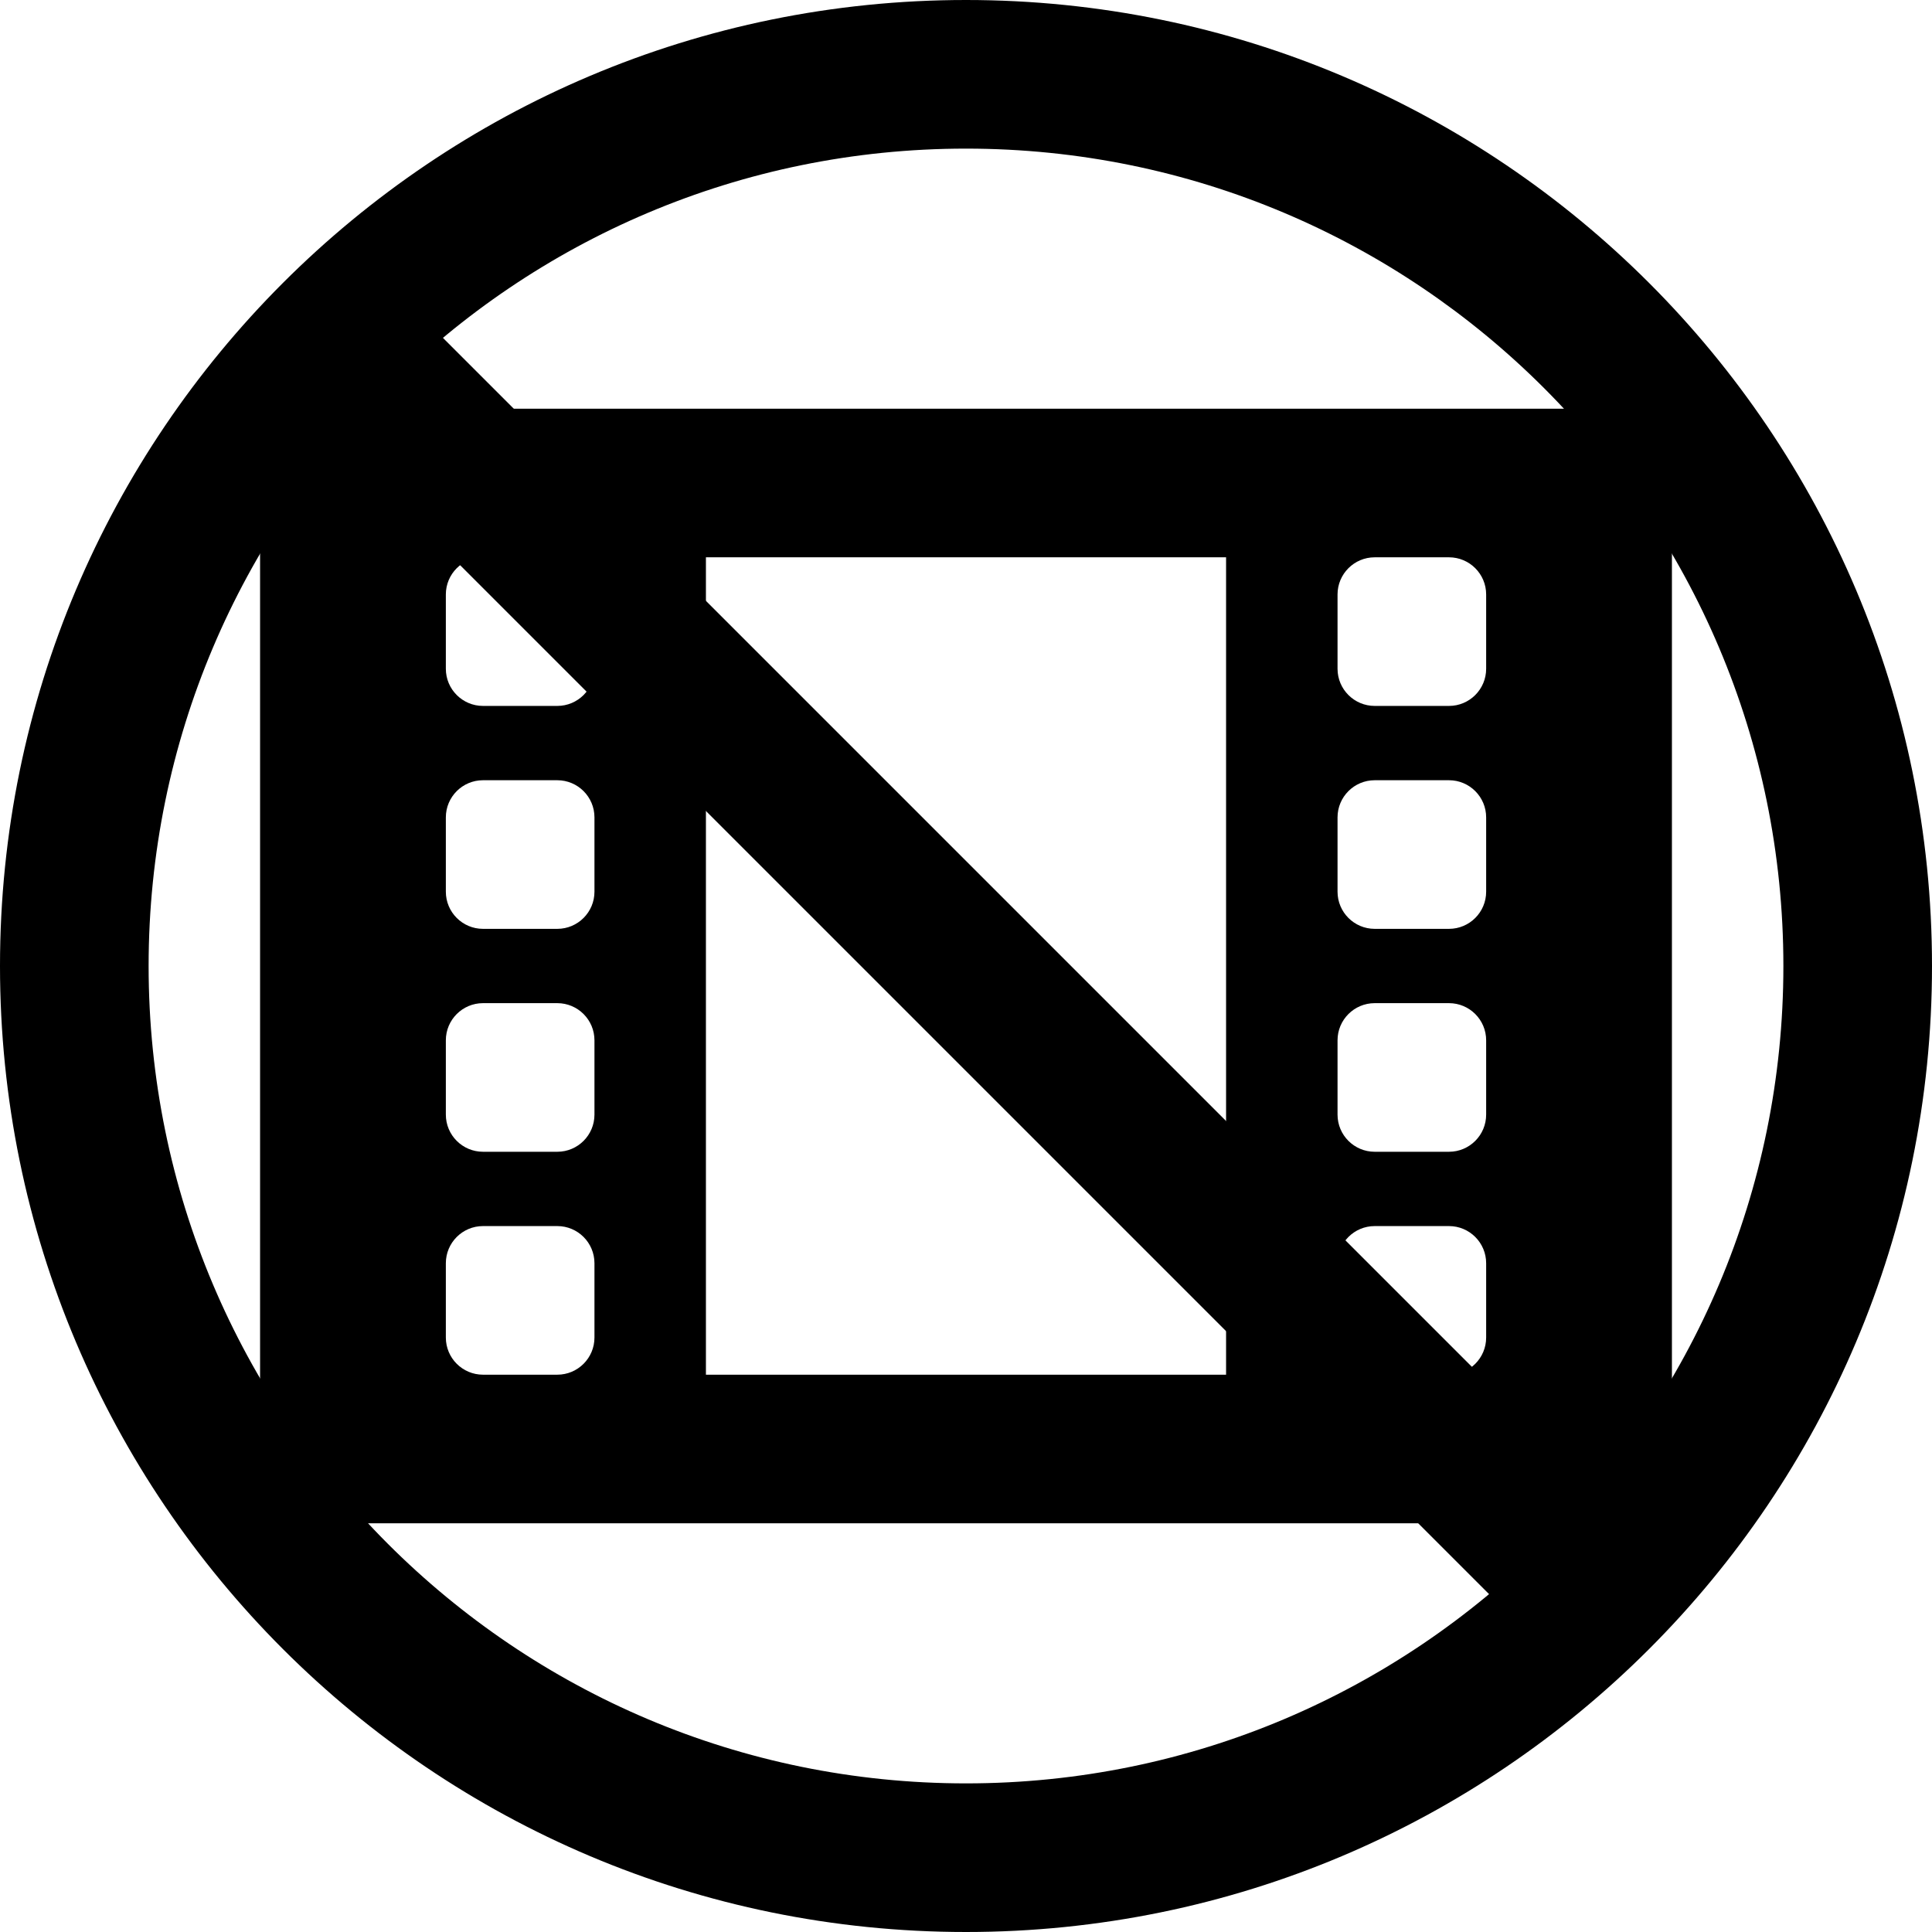
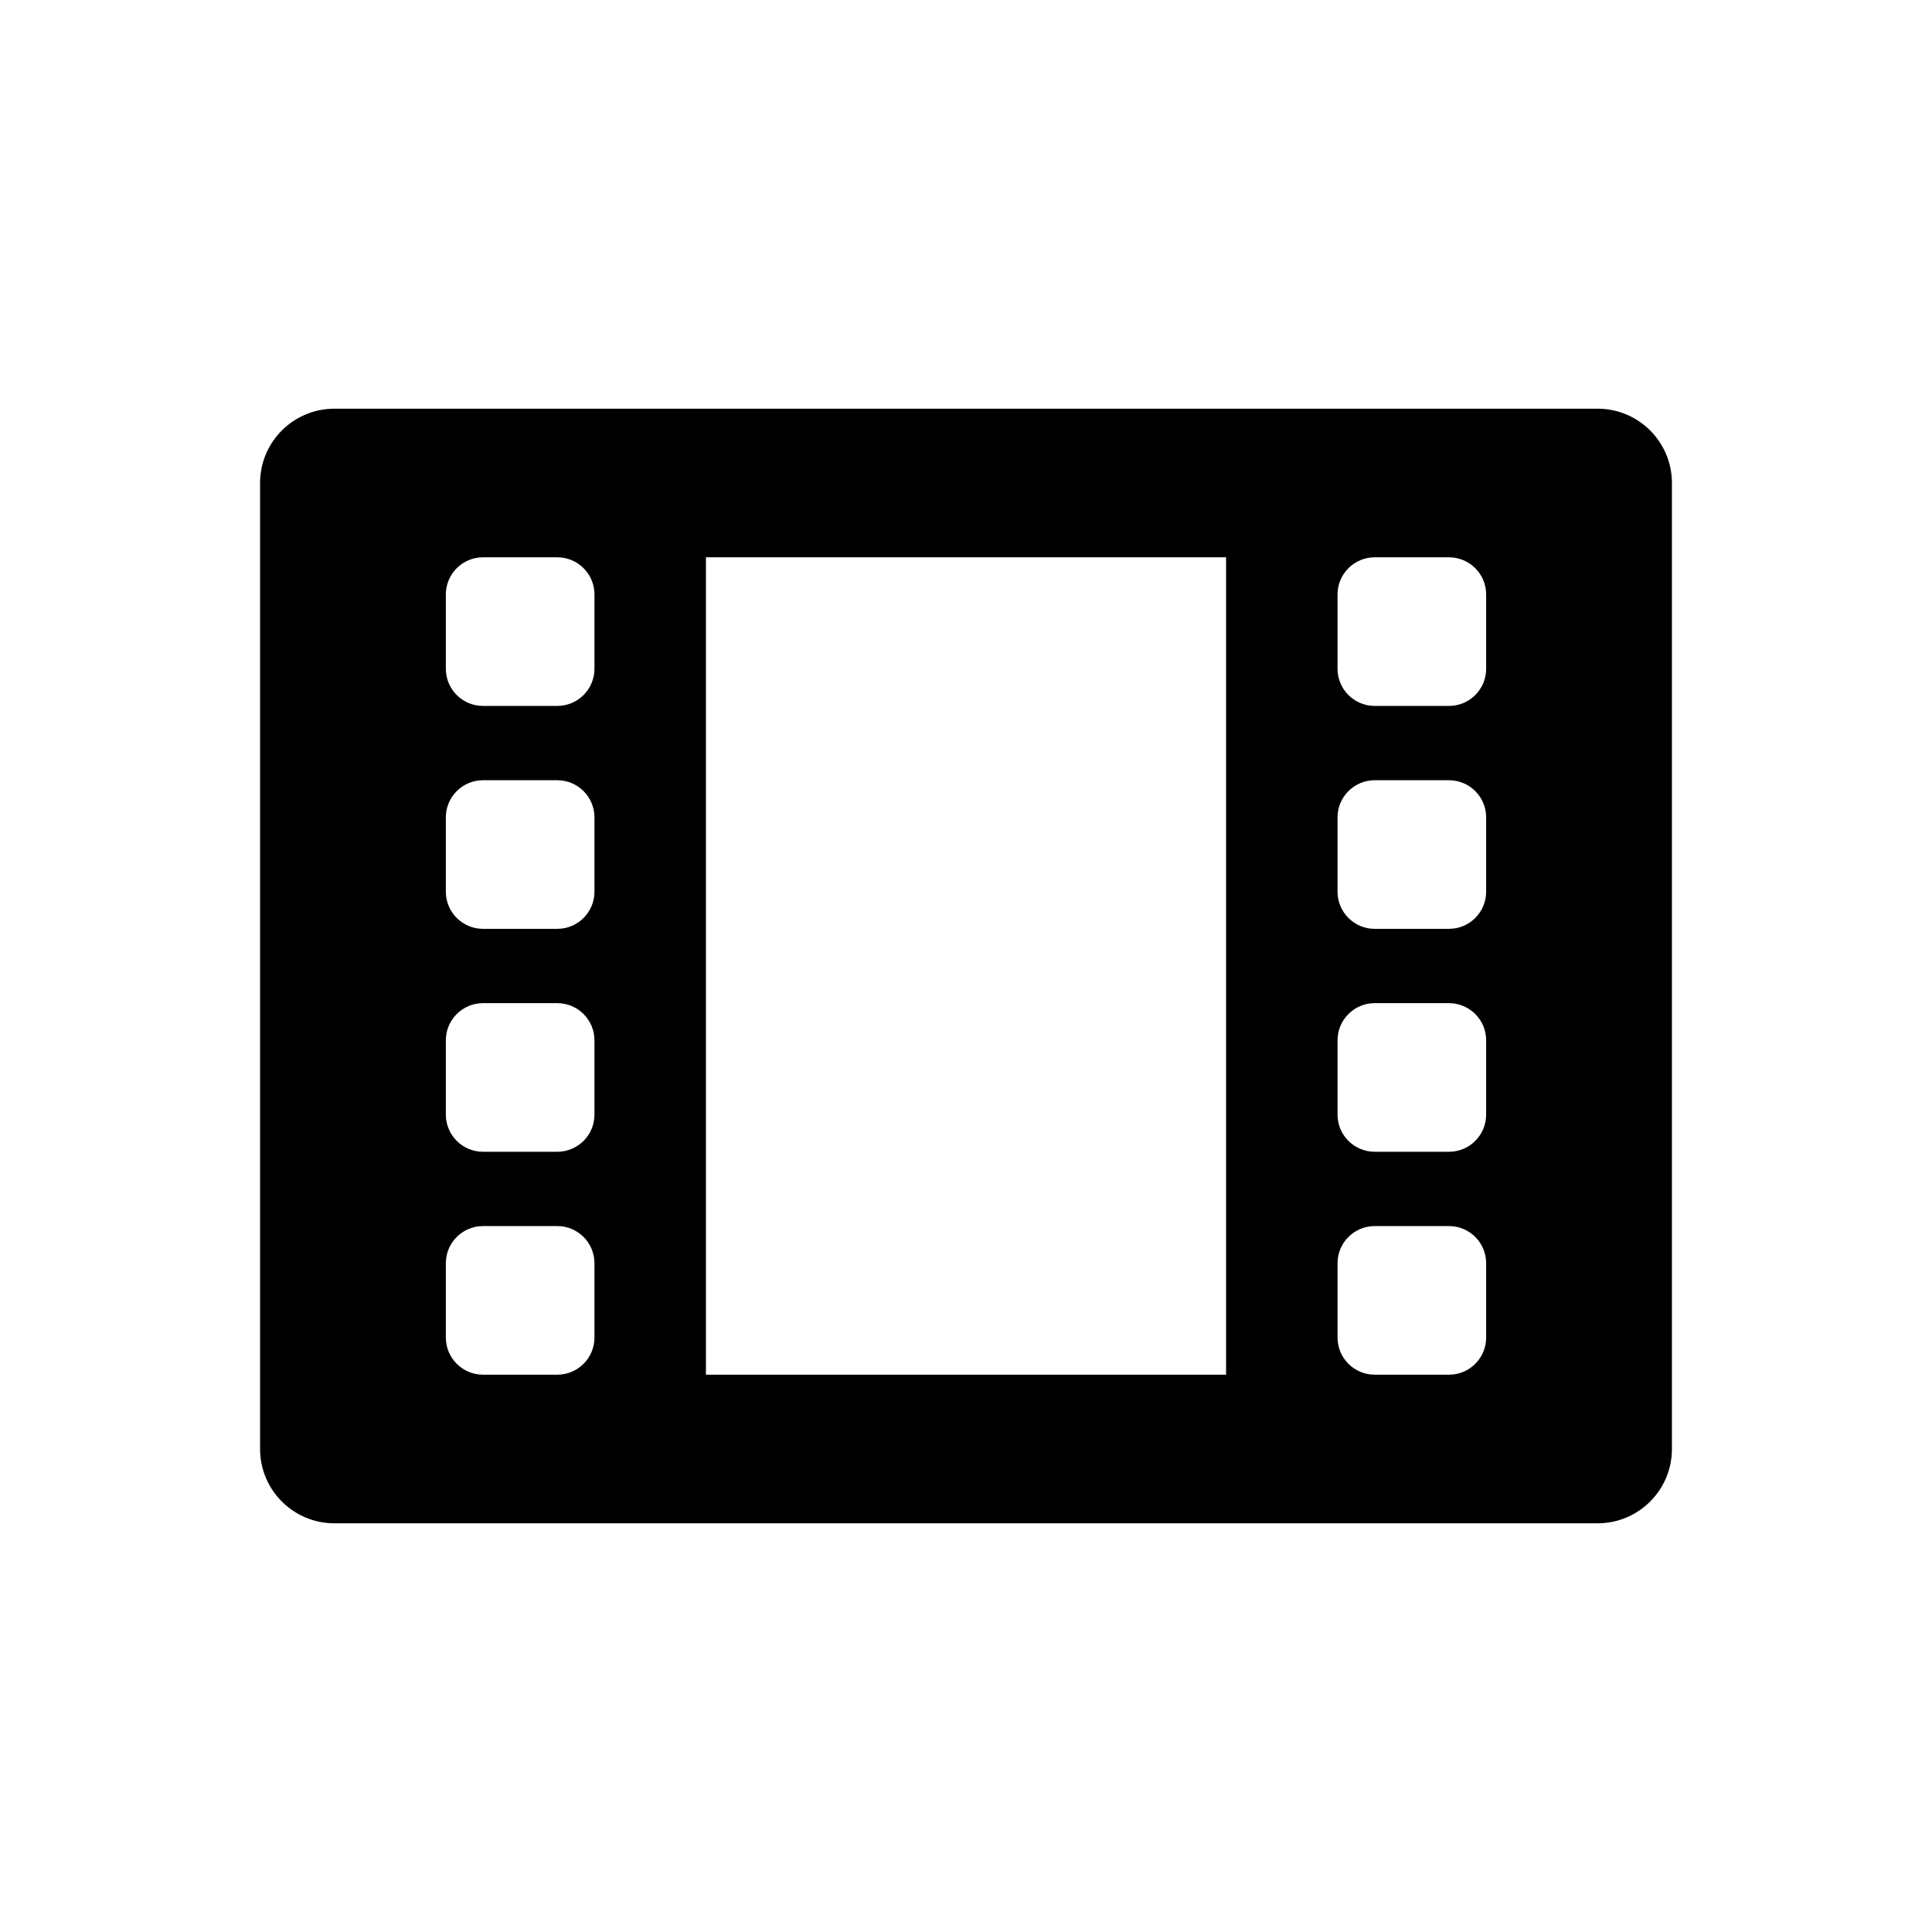
<svg xmlns="http://www.w3.org/2000/svg" viewBox="0 0 26 26" fill="none">
  <g transform="translate(3, 3)">
    <path fill-rule="evenodd" clip-rule="evenodd" d="M1.5 2.5C0.948 2.5 0.5 2.948 0.5 3.5V16.5C0.5 17.052 0.948 17.5 1.5 17.5H18.5C19.052 17.5 19.5 17.052 19.5 16.5V3.5C19.5 2.948 19.052 2.5 18.5 2.5H1.5ZM15.5 4.5H16.5C16.776 4.5 17 4.724 17 5V6C17 6.276 16.776 6.5 16.5 6.5H15.5C15.224 6.5 15 6.276 15 6V5C15 4.724 15.224 4.5 15.5 4.5ZM16.5 7.5H15.5C15.224 7.5 15 7.724 15 8V9C15 9.276 15.224 9.5 15.5 9.5H16.5C16.776 9.5 17 9.276 17 9V8C17 7.724 16.776 7.5 16.5 7.5ZM15.5 10.5H16.5C16.776 10.5 17 10.724 17 11V12C17 12.276 16.776 12.5 16.5 12.5H15.5C15.224 12.5 15 12.276 15 12V11C15 10.724 15.224 10.5 15.5 10.5ZM16.5 13.5H15.5C15.224 13.5 15 13.724 15 14V15C15 15.276 15.224 15.5 15.5 15.5H16.5C16.776 15.5 17 15.276 17 15V14C17 13.724 16.776 13.5 16.5 13.5ZM3.5 4.5H4.5C4.776 4.5 5 4.724 5 5V6C5 6.276 4.776 6.5 4.5 6.5H3.5C3.224 6.5 3 6.276 3 6V5C3 4.724 3.224 4.5 3.5 4.5ZM4.5 7.5H3.5C3.224 7.5 3 7.724 3 8V9C3 9.276 3.224 9.5 3.5 9.5H4.5C4.776 9.5 5 9.276 5 9V8C5 7.724 4.776 7.5 4.5 7.5ZM3.5 10.5H4.5C4.776 10.5 5 10.724 5 11V12C5 12.276 4.776 12.5 4.5 12.5H3.5C3.224 12.5 3 12.276 3 12V11C3 10.724 3.224 10.5 3.5 10.5ZM4.5 13.5H3.5C3.224 13.5 3 13.724 3 14V15C3 15.276 3.224 15.5 3.5 15.5H4.5C4.776 15.5 5 15.276 5 15V14C5 13.724 4.776 13.5 4.5 13.5ZM6.5 15.5V4.5H13.5V15.5H6.5Z" fill="currentColor" />
-     <path d="M1.293 2.707C0.902 2.317 0.902 1.683 1.293 1.293C1.683 0.902 2.317 0.902 2.707 1.293L18.707 17.293C19.098 17.683 19.098 18.317 18.707 18.707C18.317 19.098 17.683 19.098 17.293 18.707L1.293 2.707Z" fill="currentColor" />
  </g>
-   <path fill-rule="evenodd" clip-rule="evenodd" d="M13 24C19.075 24 24 19.075 24 13C24 6.925 19.075 2 13 2C6.925 2 2 6.925 2 13C2 19.075 6.925 24 13 24ZM13 26C20.18 26 26 20.18 26 13C26 5.82 20.18 0 13 0C5.82 0 0 5.82 0 13C0 20.18 5.82 26 13 26Z" fill="currentColor" />
</svg>